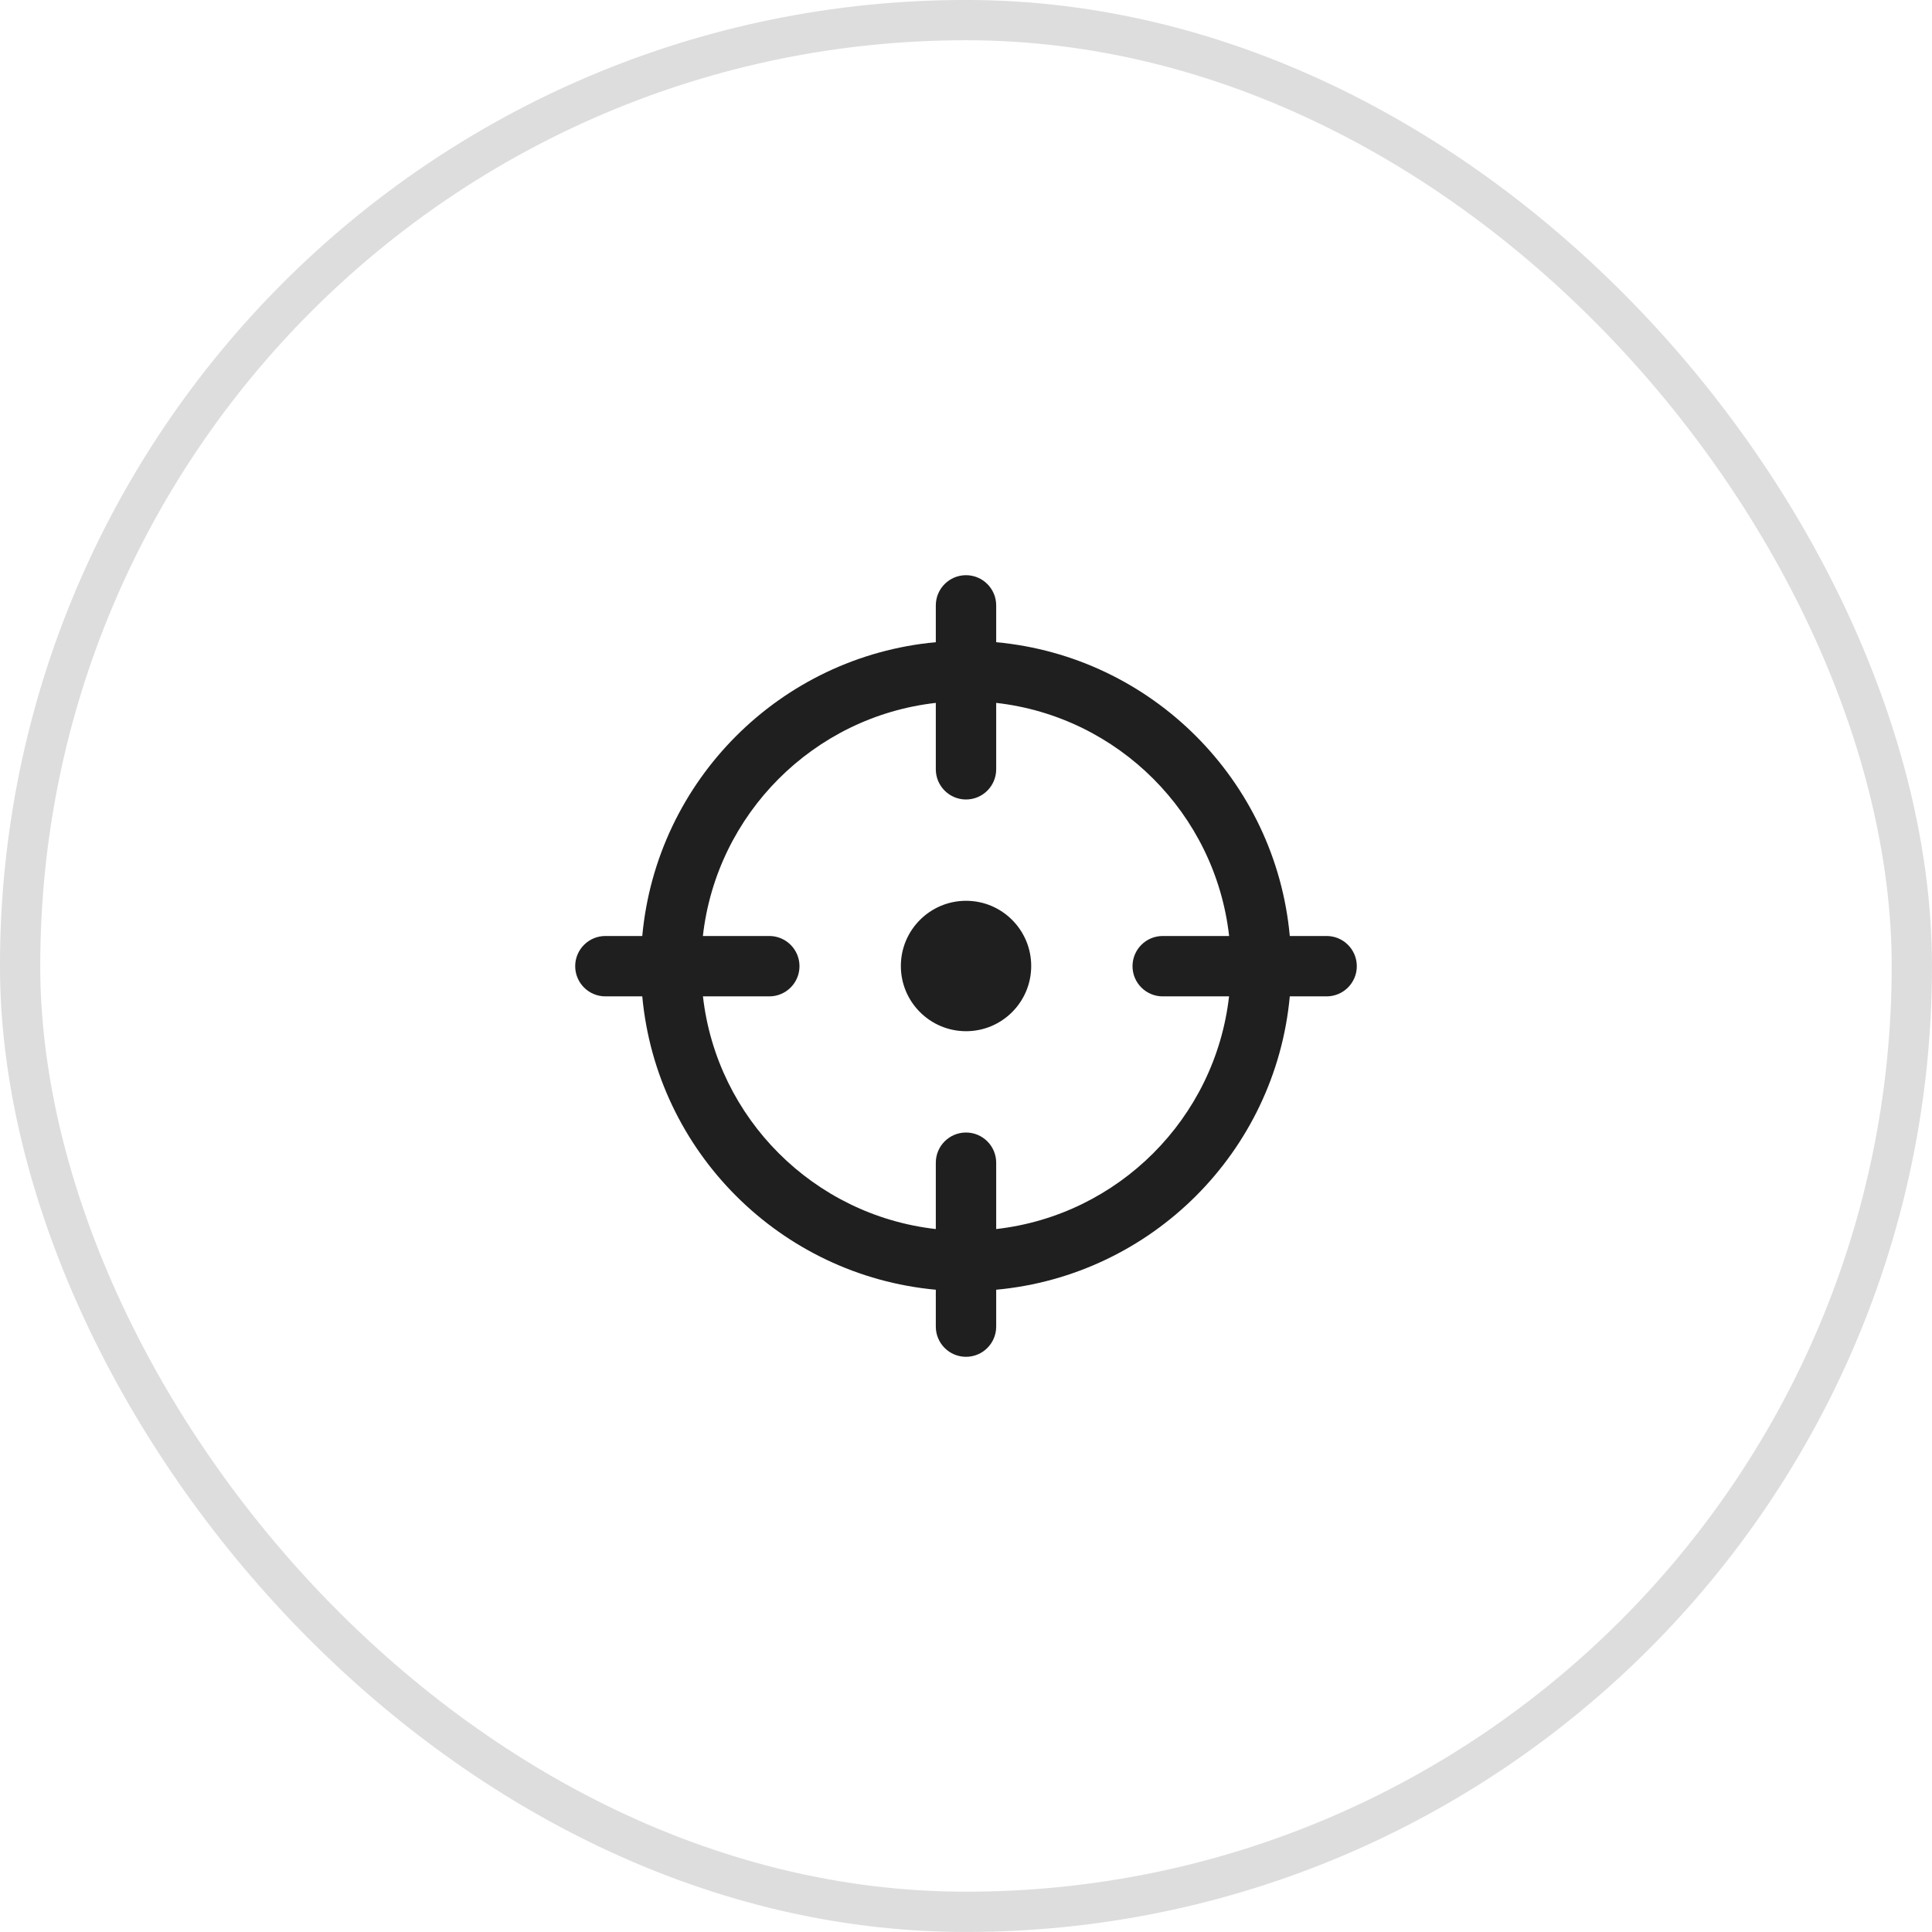
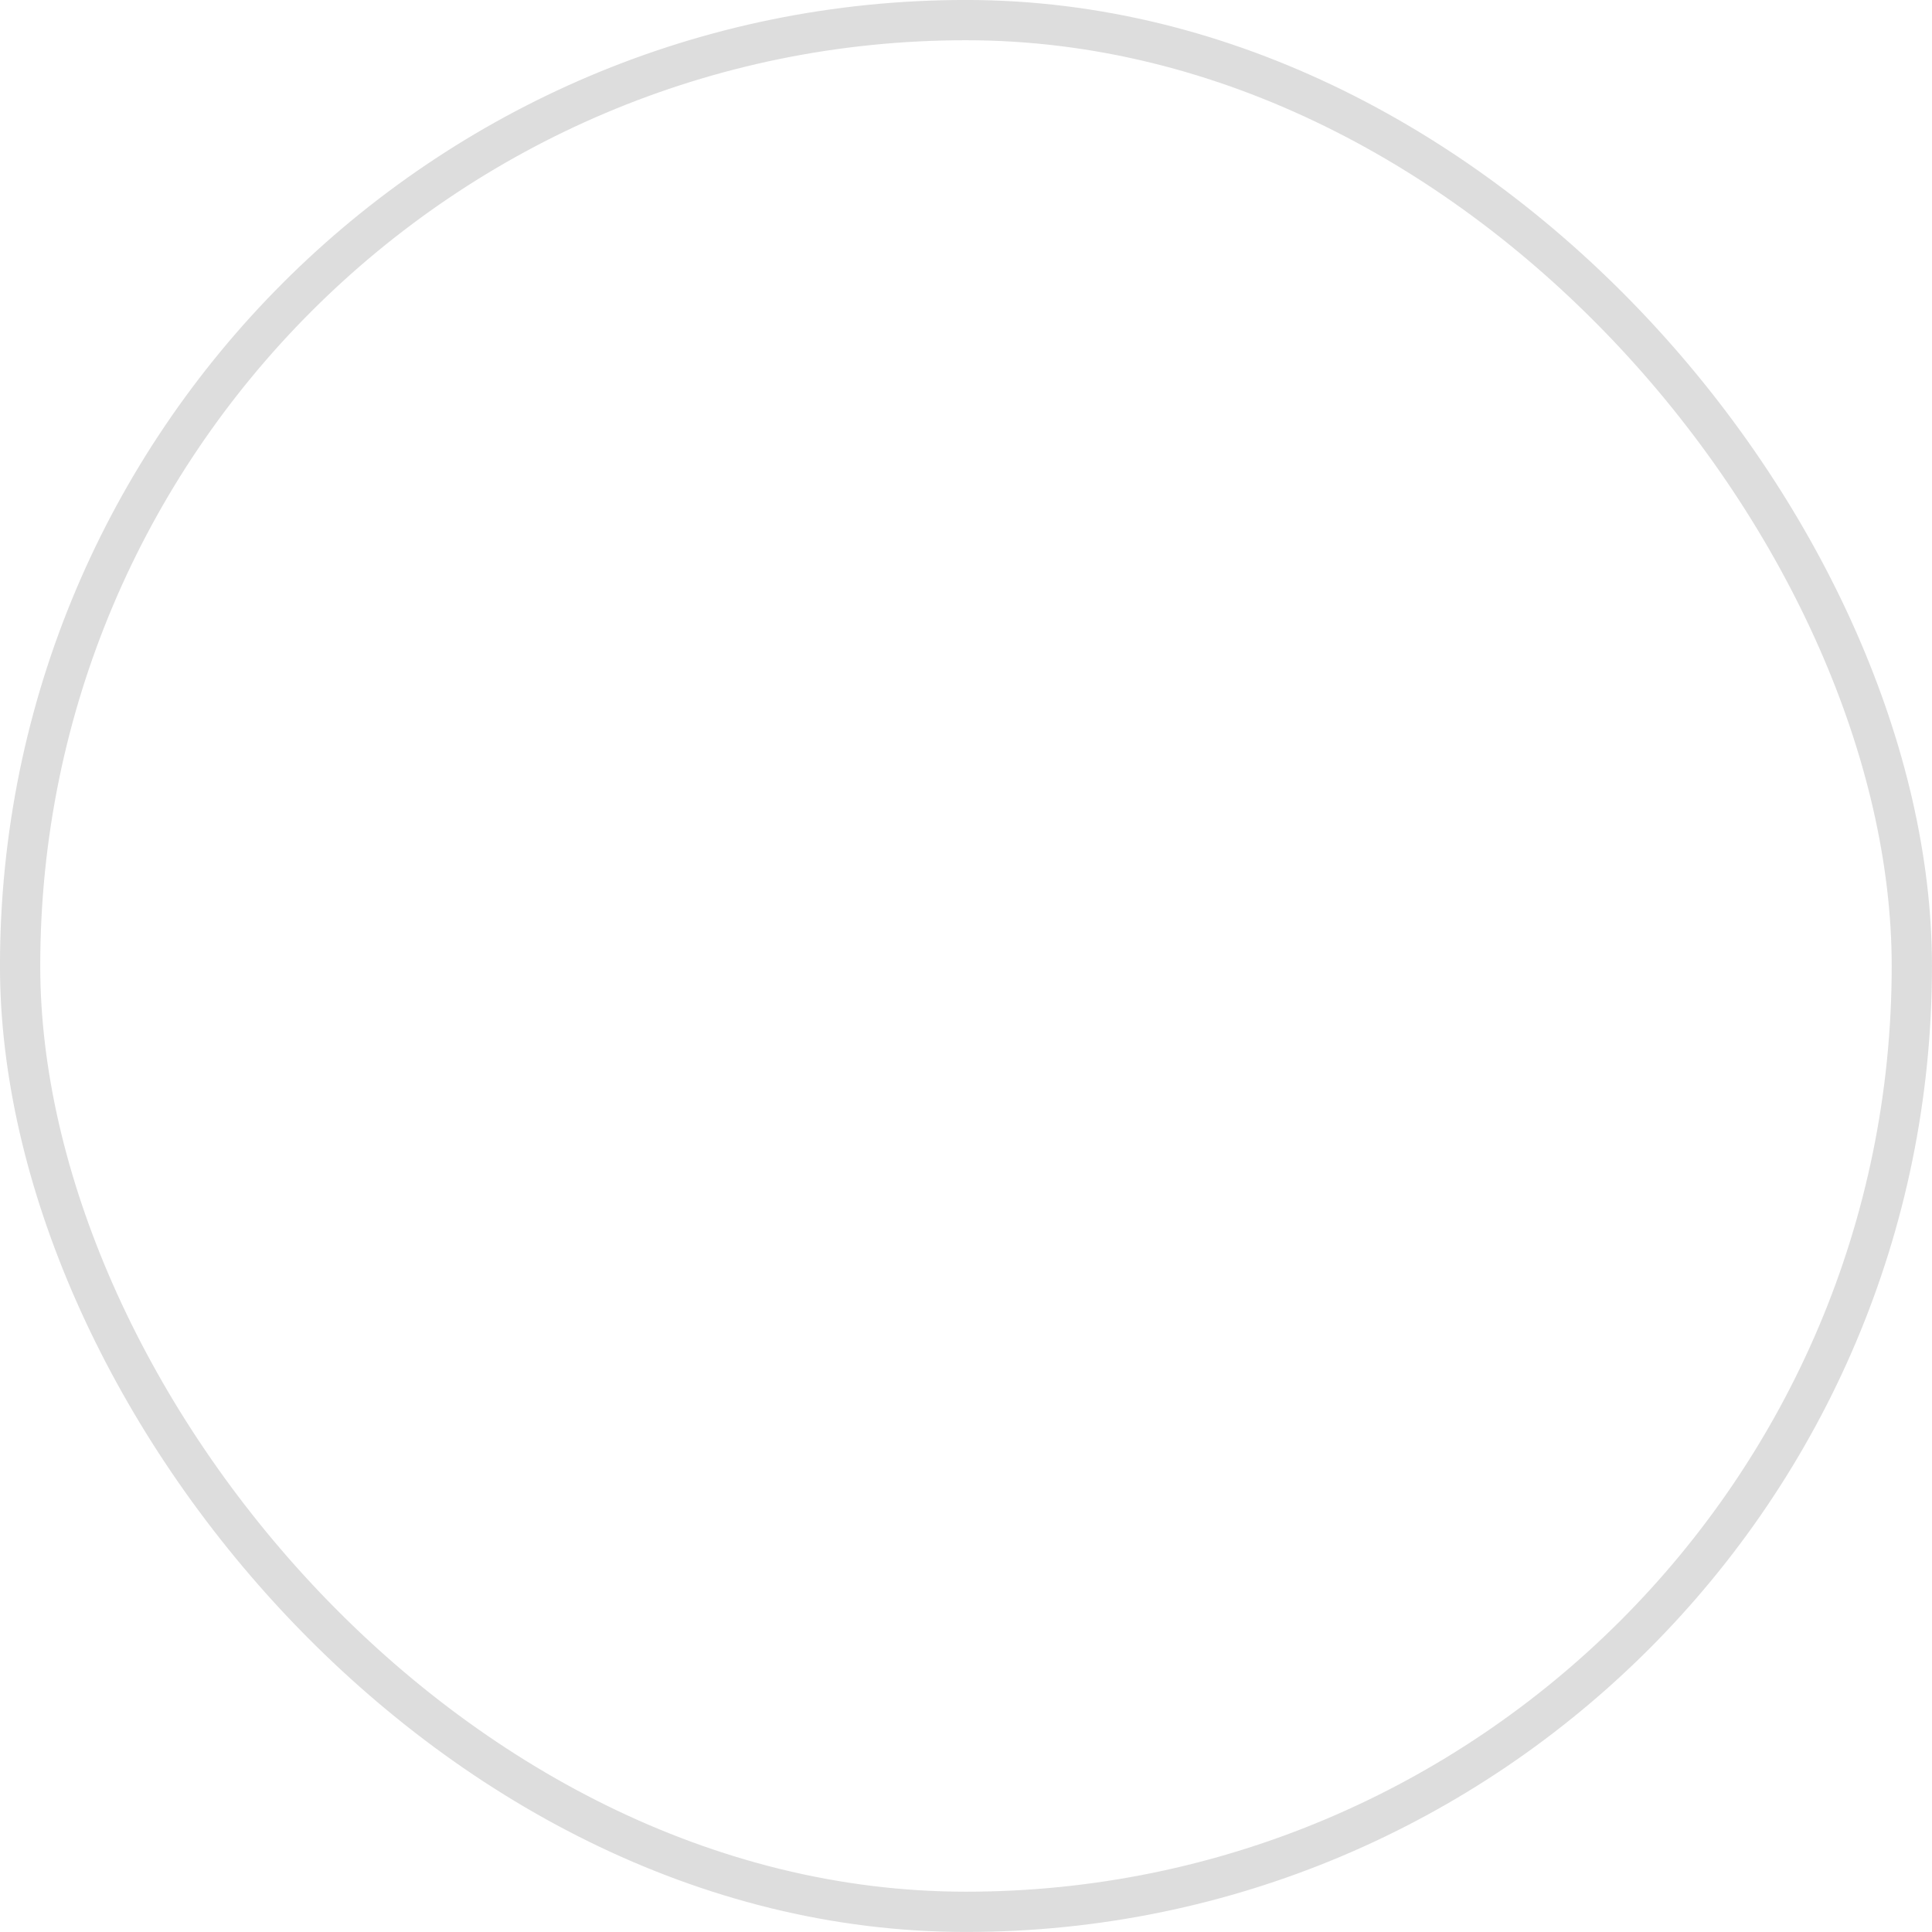
<svg xmlns="http://www.w3.org/2000/svg" width="32" height="32" viewBox="0 0 32 32" fill="none">
  <rect x="0.333" y="0.333" width="31.333" height="31.333" rx="15.667" stroke="#DDDDDD" stroke-width="0.667" />
-   <path d="M16 9.527C16.276 9.527 16.5 9.751 16.5 10.027V10.637C19.077 10.874 21.127 12.926 21.363 15.503H21.973C22.249 15.503 22.473 15.727 22.473 16.003C22.473 16.279 22.249 16.503 21.973 16.503H21.363C21.125 19.078 19.075 21.125 16.5 21.362V21.973C16.5 22.249 16.276 22.473 16 22.473C15.724 22.473 15.5 22.249 15.5 21.973V21.362C12.925 21.125 10.876 19.077 10.638 16.503H10.027C9.751 16.503 9.527 16.279 9.527 16.003C9.527 15.727 9.751 15.503 10.027 15.503H10.638C10.874 12.926 12.923 10.874 15.5 10.637V10.027C15.5 9.751 15.724 9.527 16 9.527ZM16.5 12.742C16.5 13.018 16.276 13.242 16 13.242C15.724 13.242 15.5 13.018 15.5 12.742V11.642C13.476 11.871 11.87 13.479 11.642 15.503H12.742C13.018 15.503 13.242 15.727 13.242 16.003C13.242 16.279 13.018 16.503 12.742 16.503H11.643C11.873 18.525 13.478 20.128 15.5 20.357V19.258C15.5 18.982 15.724 18.758 16 18.758C16.276 18.758 16.5 18.982 16.5 19.258V20.357C18.522 20.128 20.127 18.525 20.357 16.503H19.258C18.982 16.503 18.758 16.279 18.758 16.003C18.758 15.727 18.982 15.503 19.258 15.503H20.358C20.13 13.479 18.524 11.871 16.5 11.642V12.742ZM16.001 14.92C16.597 14.92 17.08 15.404 17.08 16C17.08 16.596 16.597 17.08 16.001 17.08C15.405 17.08 14.921 16.596 14.921 16C14.921 15.404 15.405 14.92 16.001 14.92Z" fill="#1F1F1F" />
</svg>